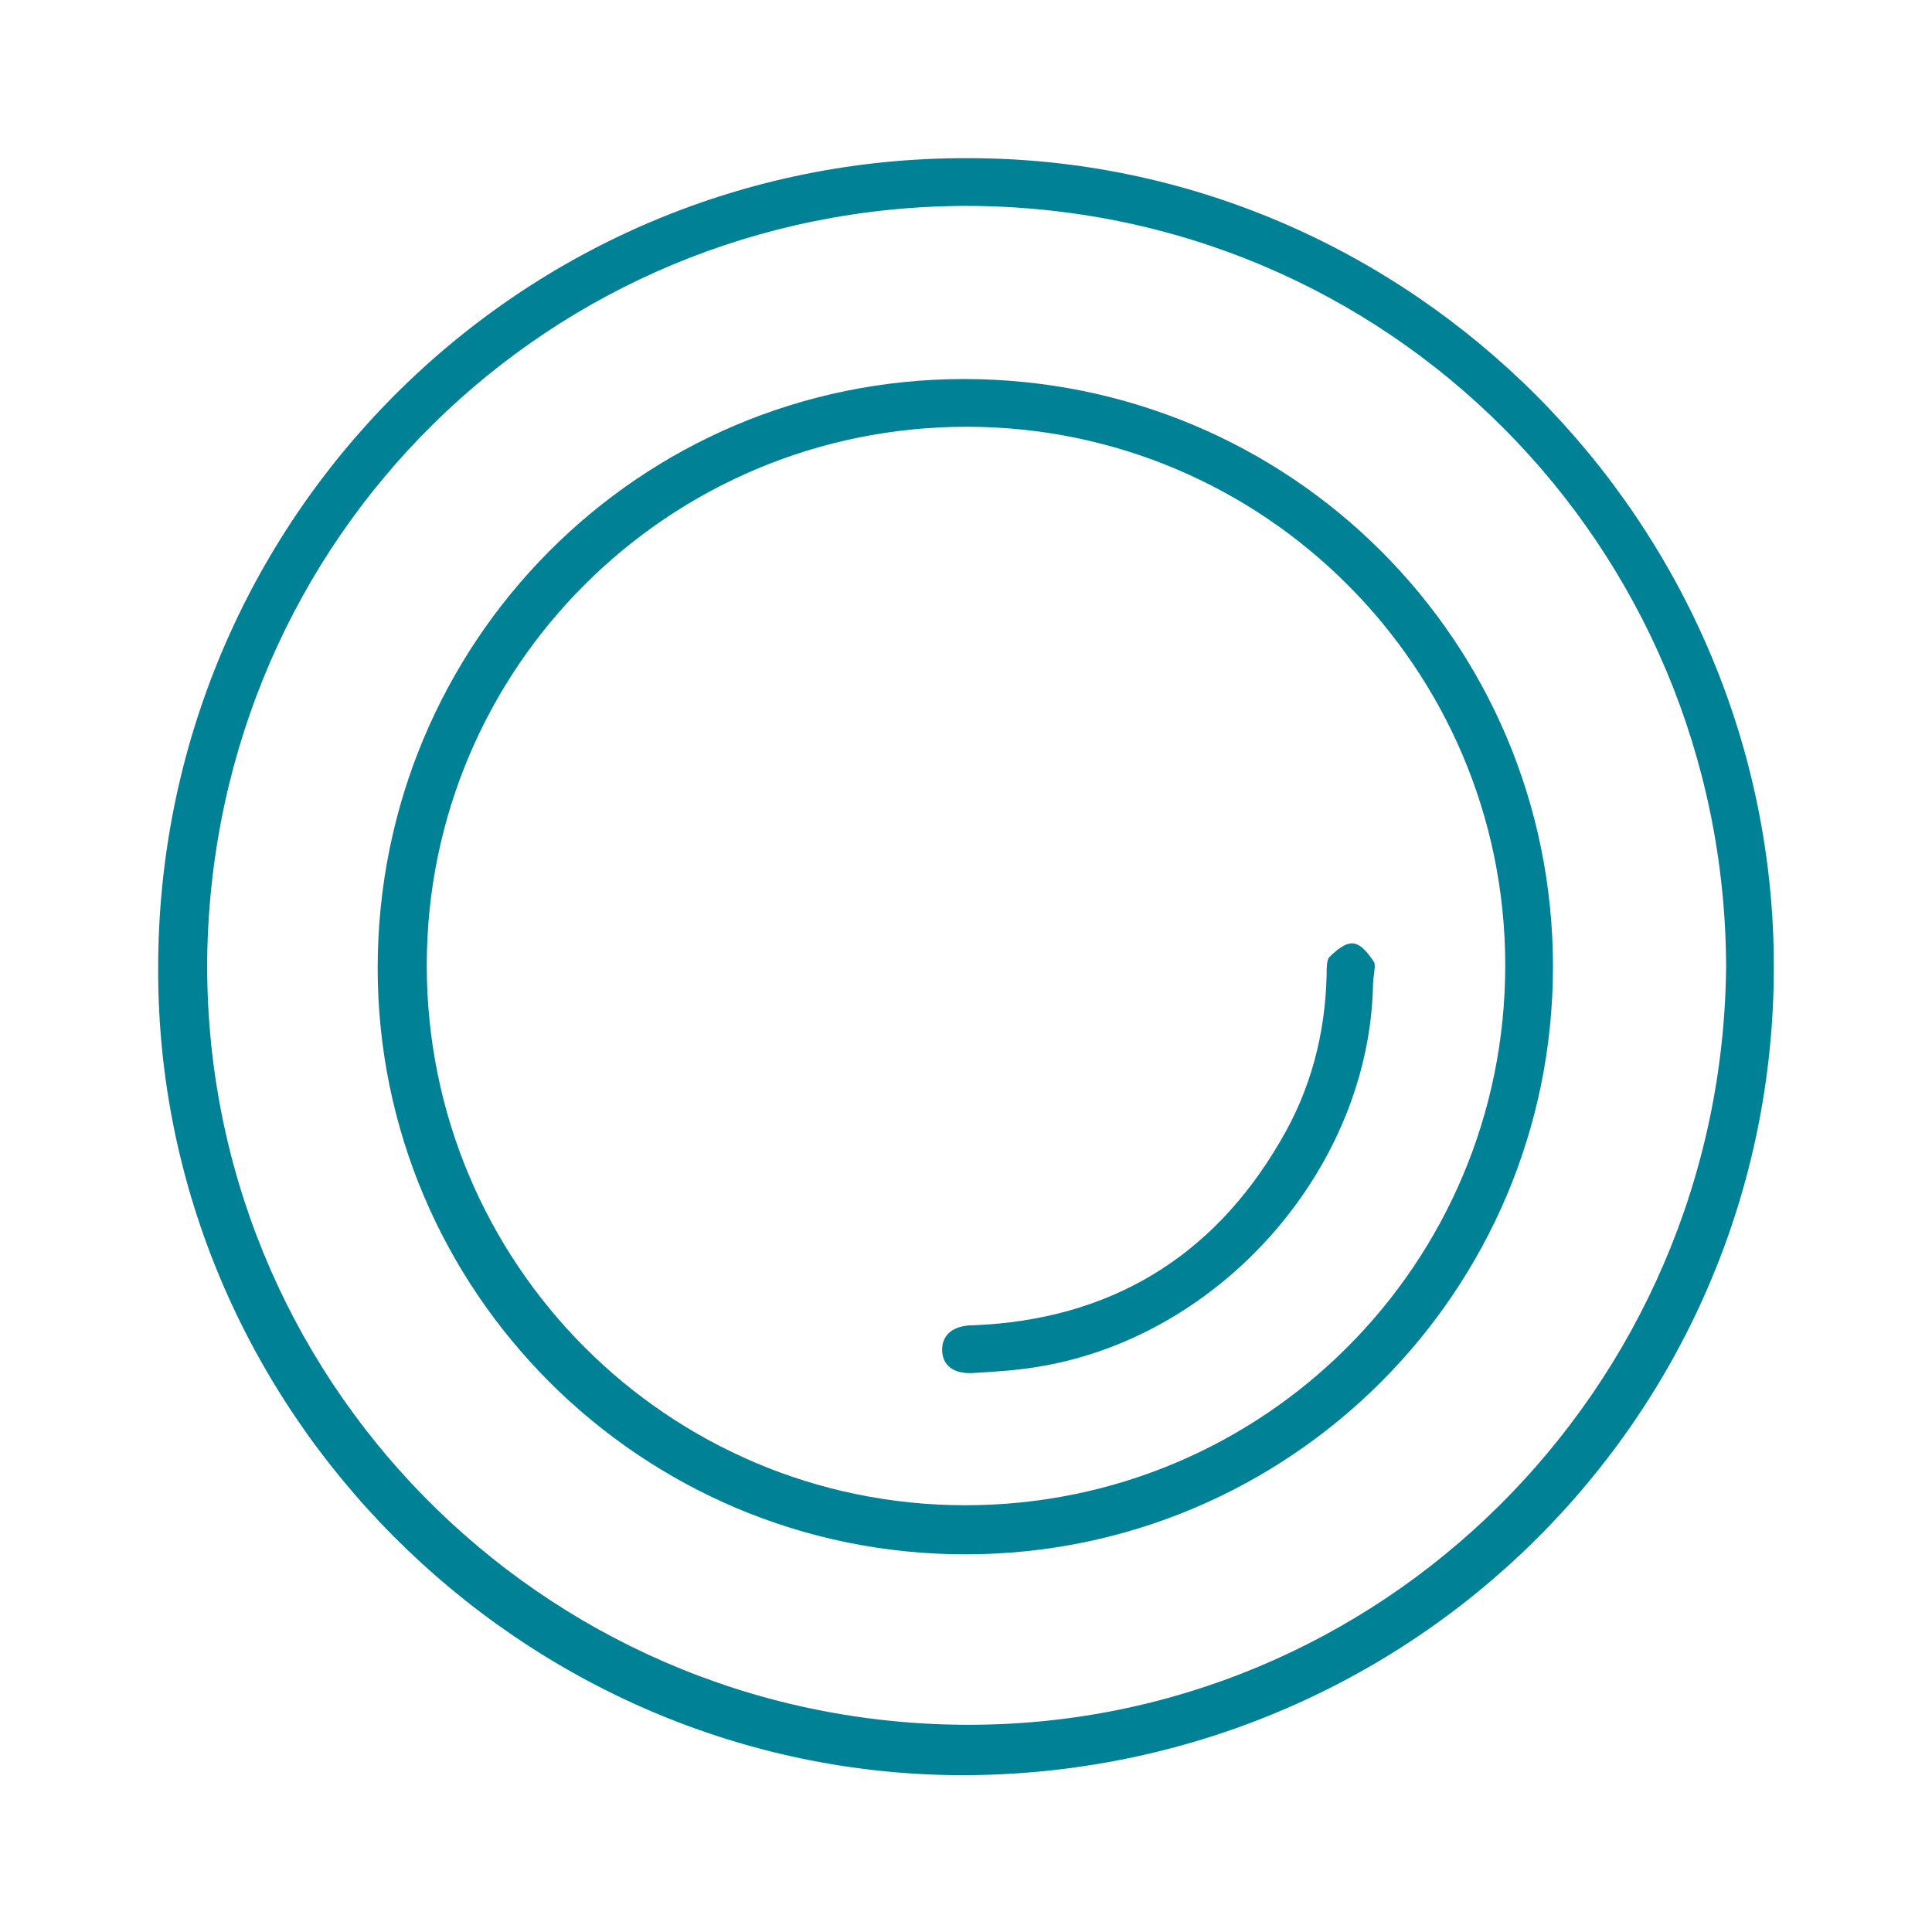
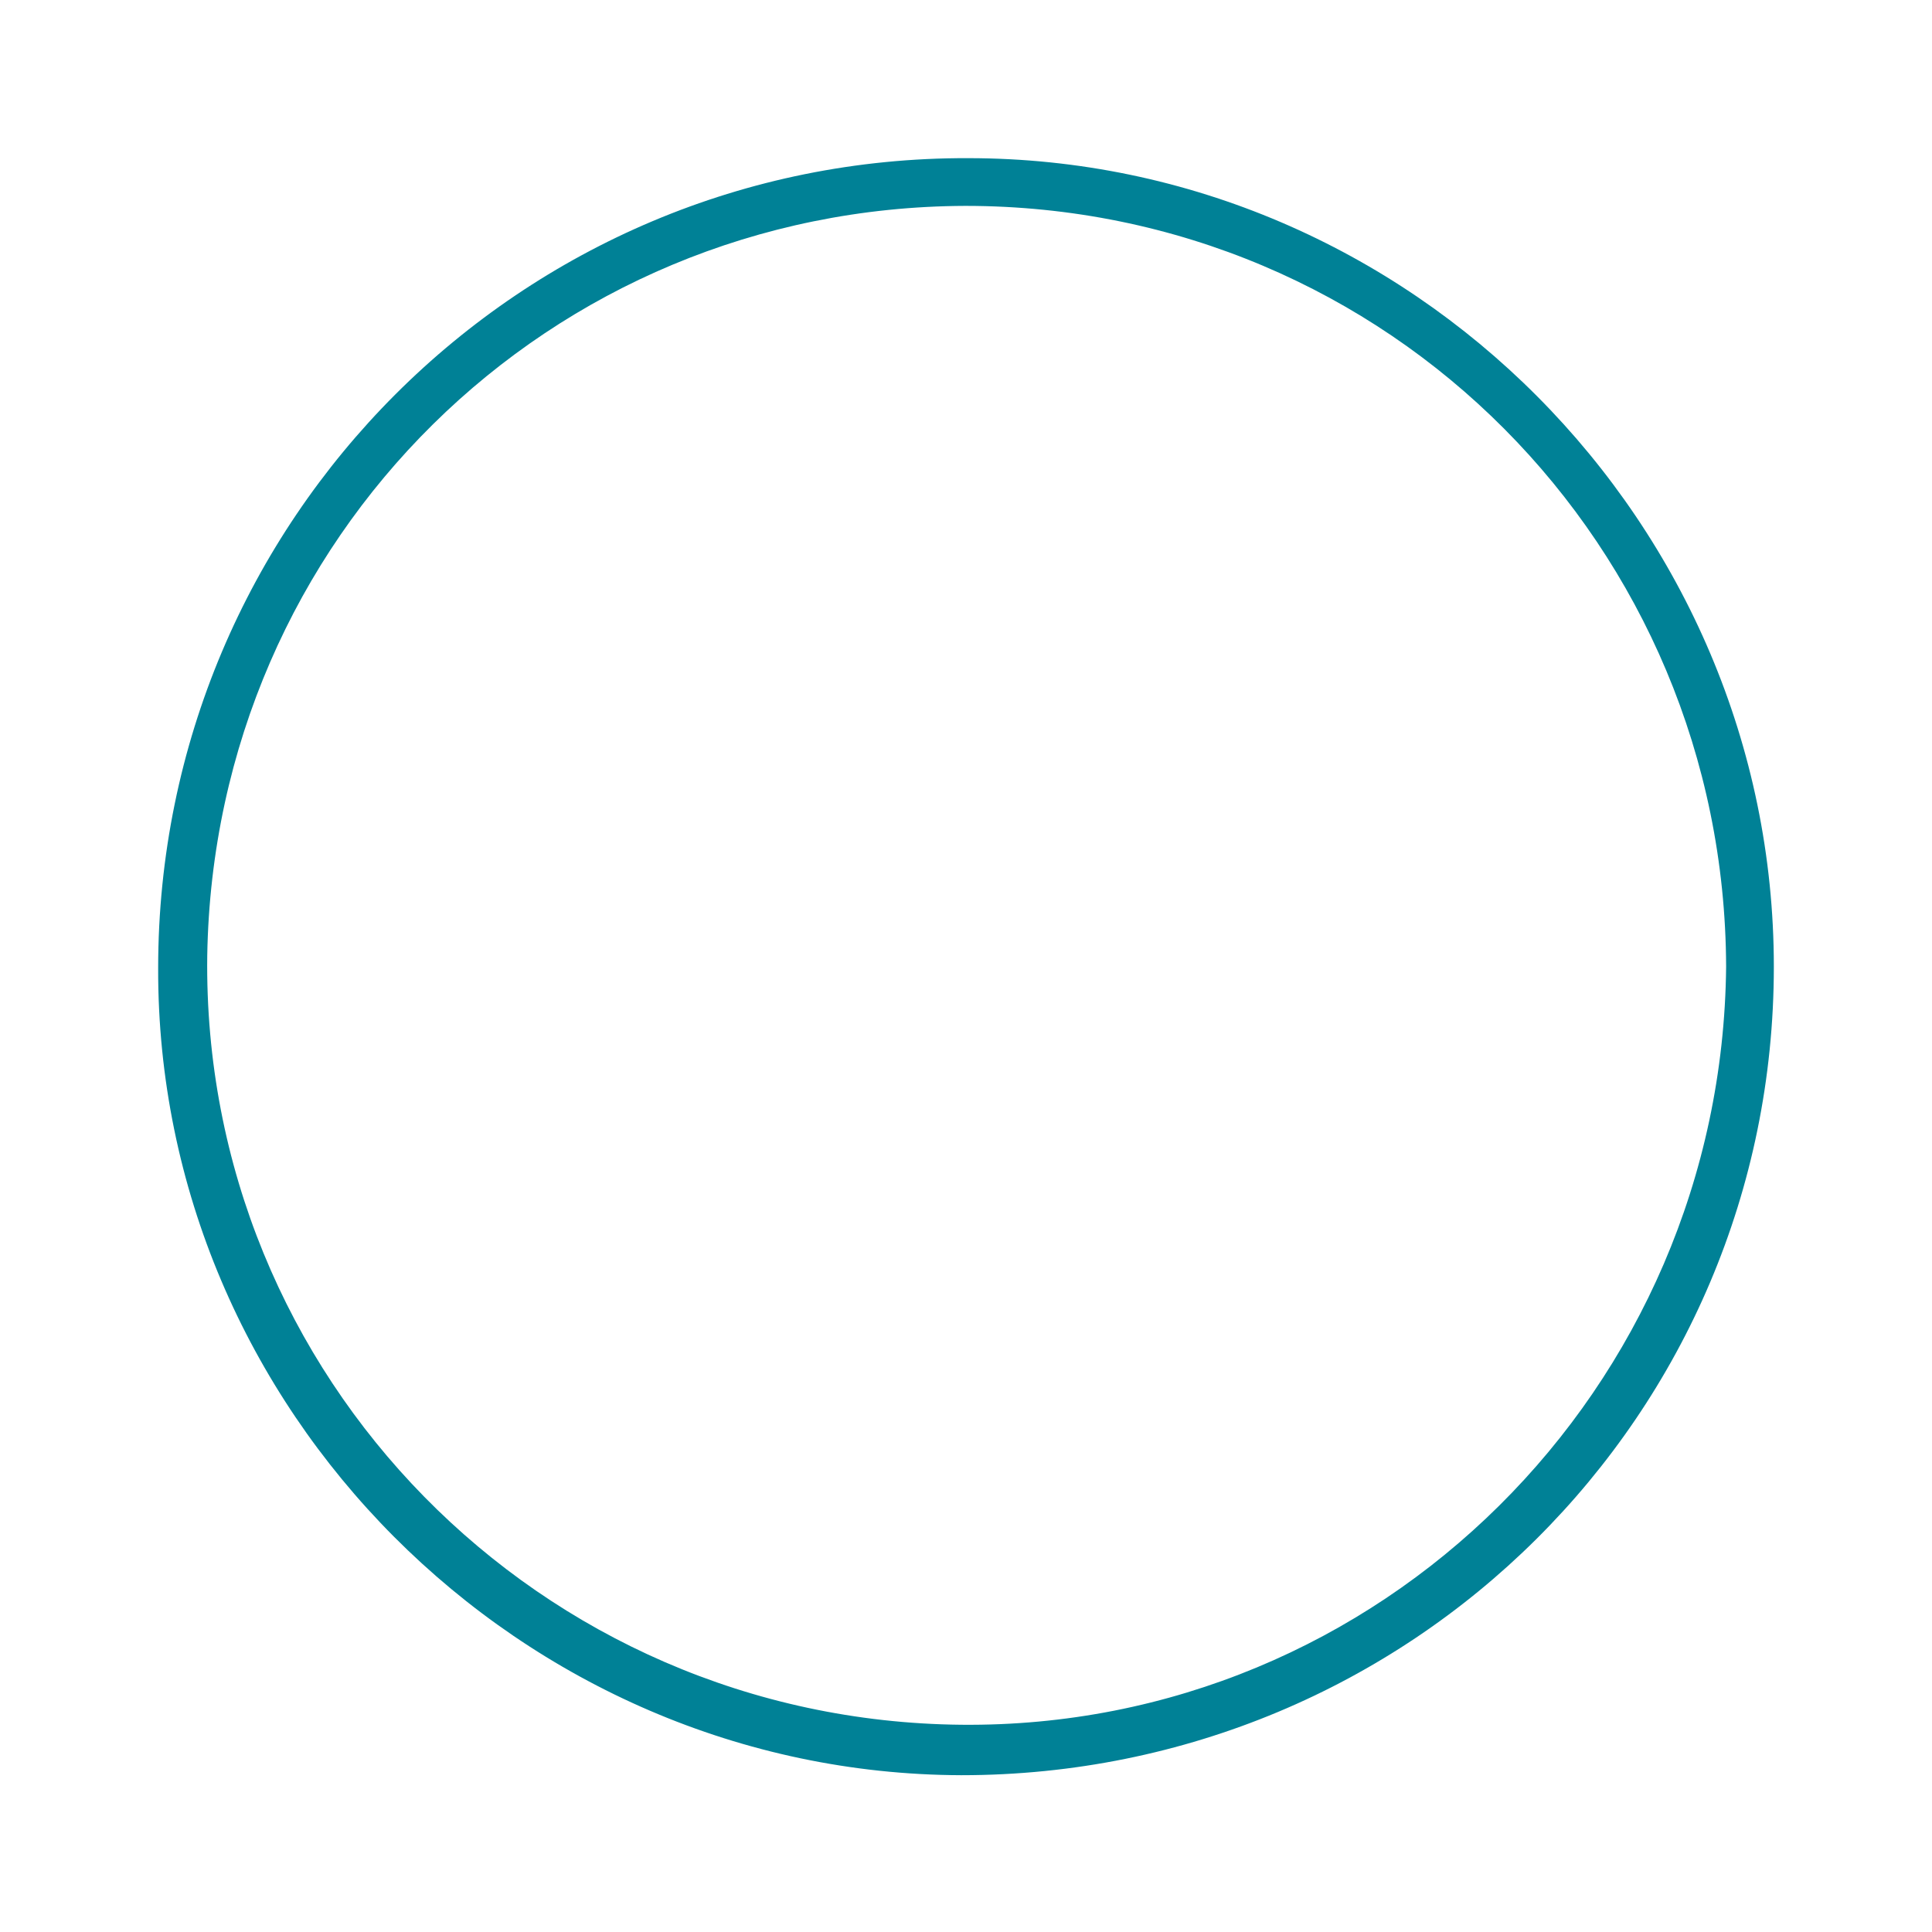
<svg xmlns="http://www.w3.org/2000/svg" version="1.1" id="Layer_1" x="0px" y="0px" viewBox="0 0 141.7 141.7" style="enable-background:new 0 0 141.7 141.7;" xml:space="preserve">
  <style type="text/css">
	.st0{fill:#008196;}
</style>
  <g>
    <path class="st0" d="M130.1,70.9c0,32.9-26.6,59.3-59.6,59.3c-32.3-0.1-59-26.8-58.9-59.2c0-32.9,26.6-59.5,59.4-59.4   C103.5,11.6,130.1,38.4,130.1,70.9z M126.6,70.9c-0.1-30.8-24.7-55.8-55.8-55.8c-30.5,0.1-55.1,24.3-55.6,55   c-0.4,30.9,24.4,56.1,55.3,56.4C101.2,126.8,126.3,101.9,126.6,70.9z" />
-     <path class="st0" d="M70.7,27.8c23.9,0,43.2,19.2,43.2,43.1c0,23.8-19.3,43.1-43.1,43.1S27.7,94.7,27.7,71   C27.7,47.1,46.9,27.8,70.7,27.8z M31.3,70.8c0,21.9,17.7,39.6,39.5,39.6c21.9,0,39.6-17.7,39.6-39.6c0-21.8-17.7-39.5-39.5-39.5   C49,31.3,31.3,49,31.3,70.8z" />
-     <path class="st0" d="M100.7,72.3c-0.3,13.3-11,25.6-24.3,27.9c-1.7,0.3-3.3,0.4-5,0.5c-1.5,0.1-2.3-0.6-2.3-1.7s0.8-1.8,2.3-1.8   c9.9-0.4,17.5-4.9,22.5-13.5c2.2-3.7,3.3-7.8,3.4-12.2c0-0.5,0-1.1,0.2-1.3c0.5-0.5,1.2-1.1,1.8-1c0.6,0.1,1.1,0.8,1.5,1.4   C100.9,71,100.7,71.6,100.7,72.3z" />
  </g>
</svg>